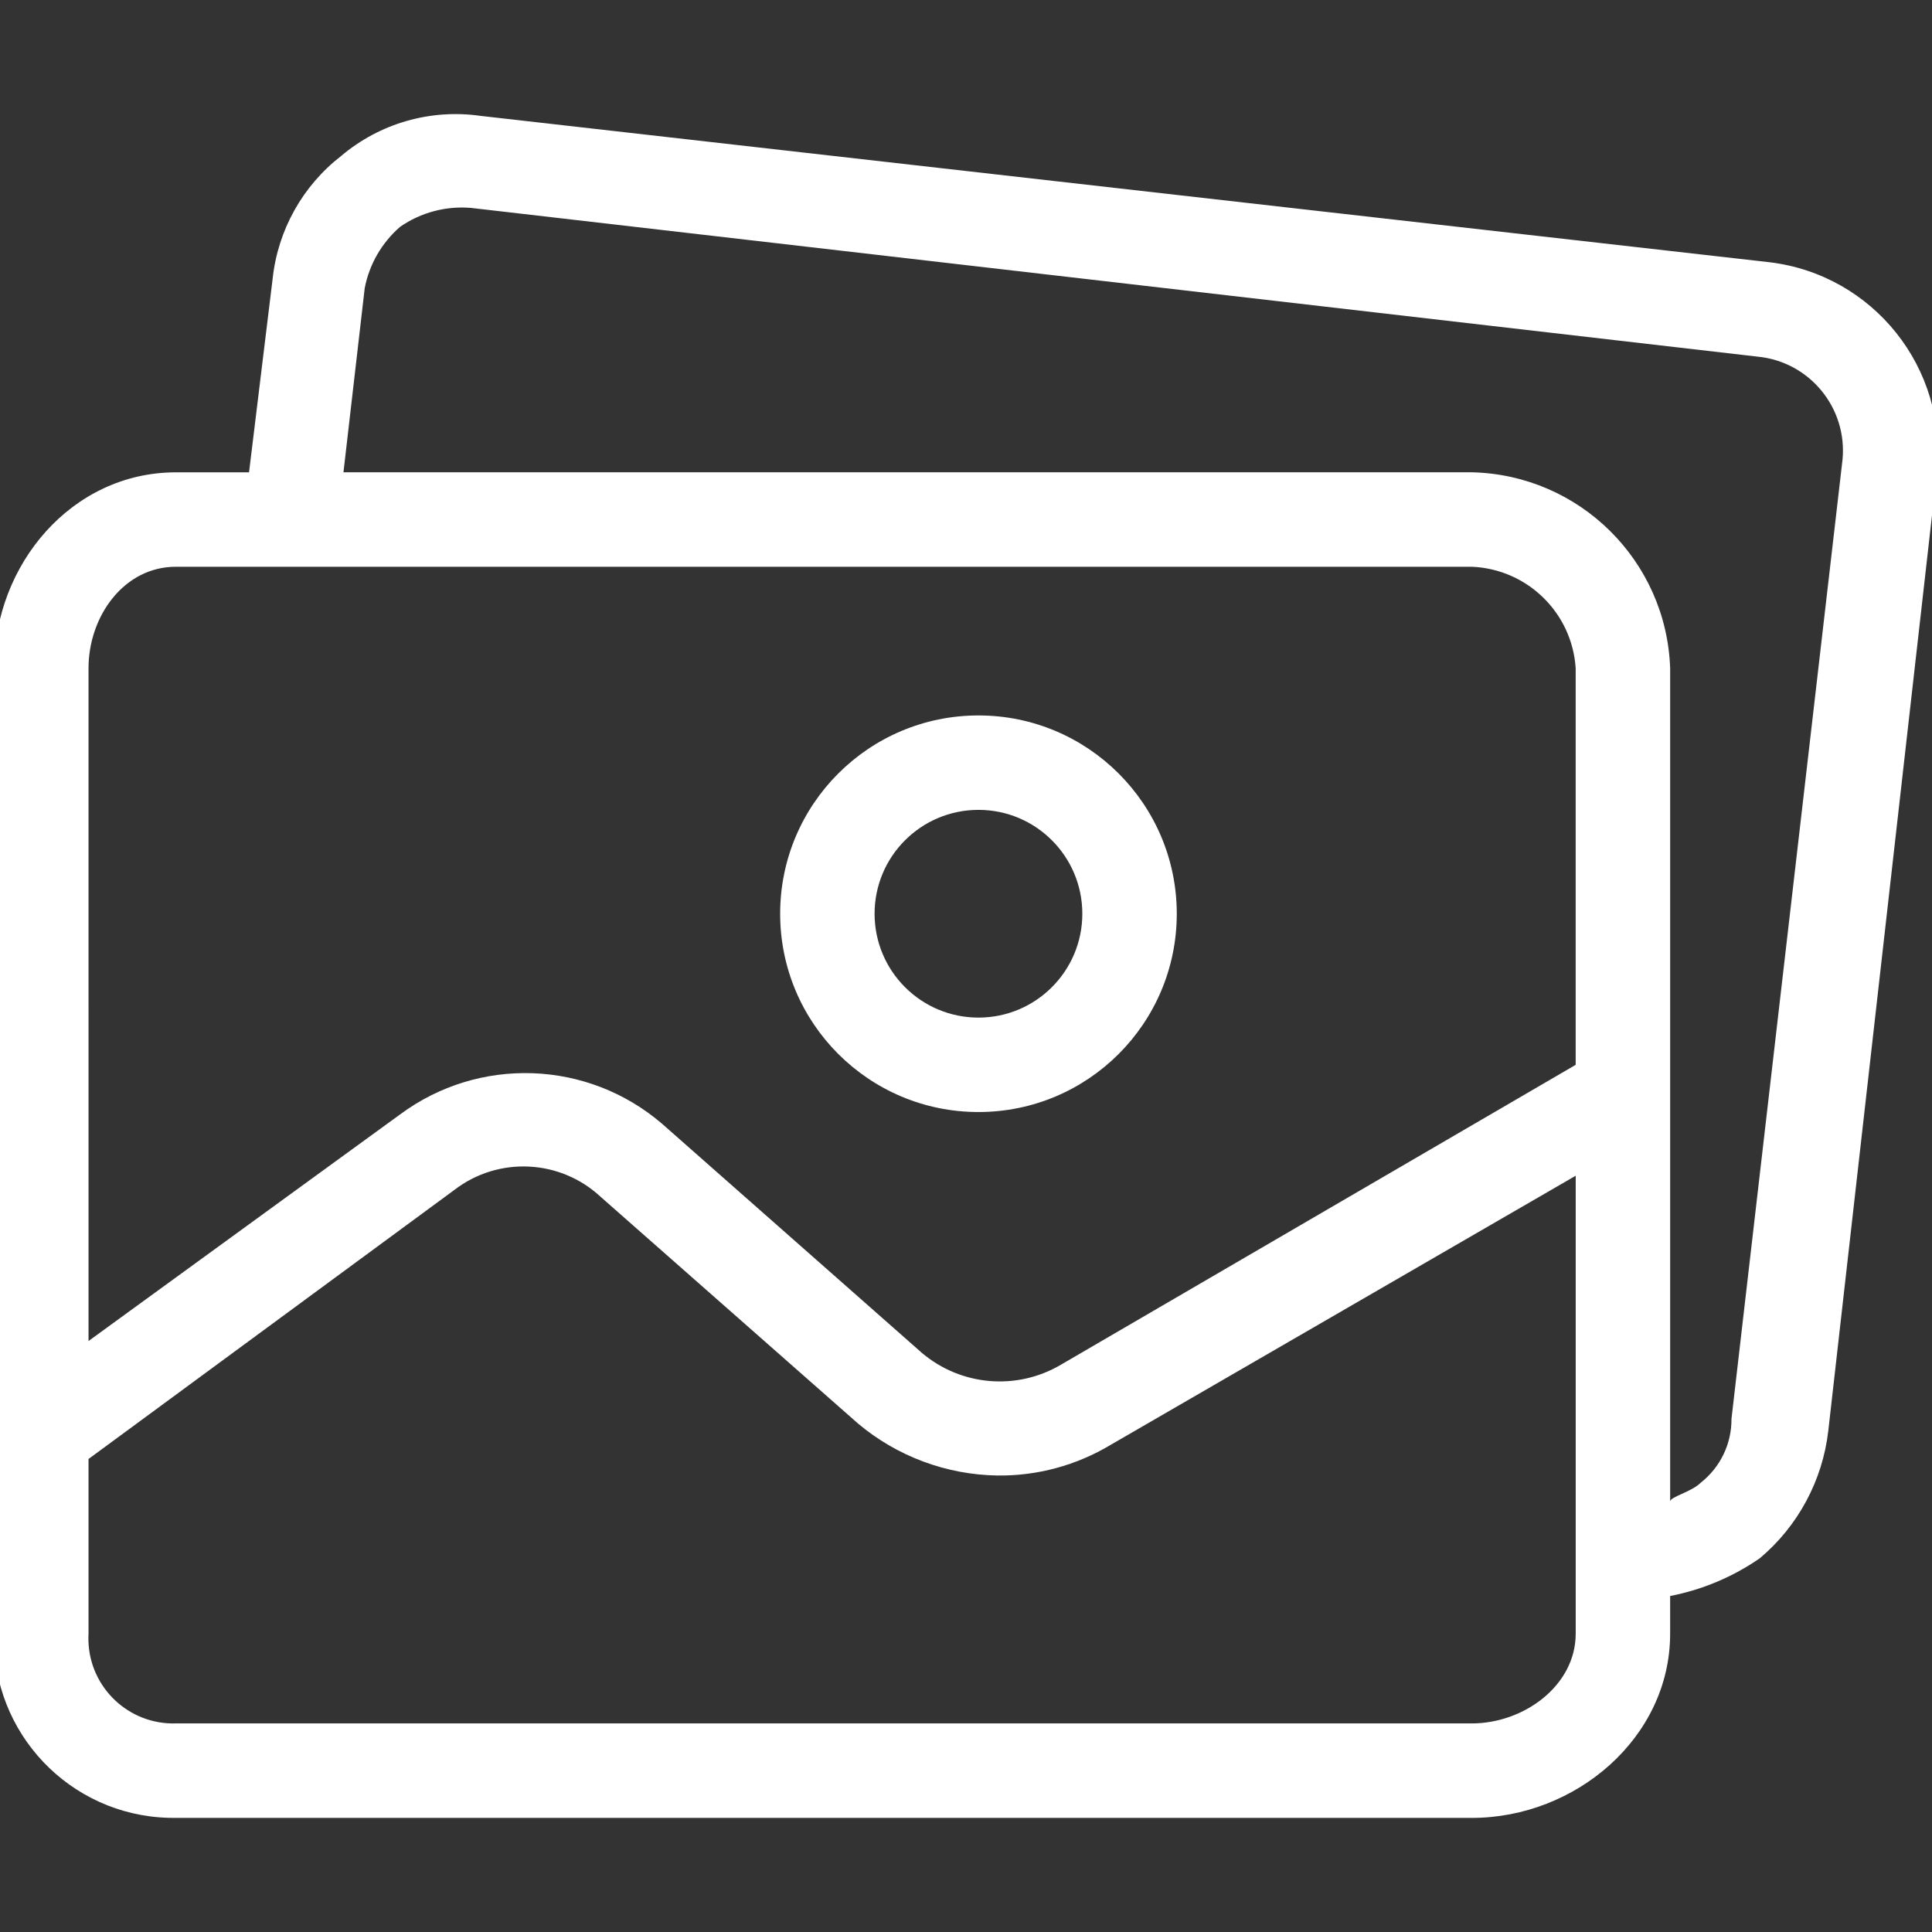
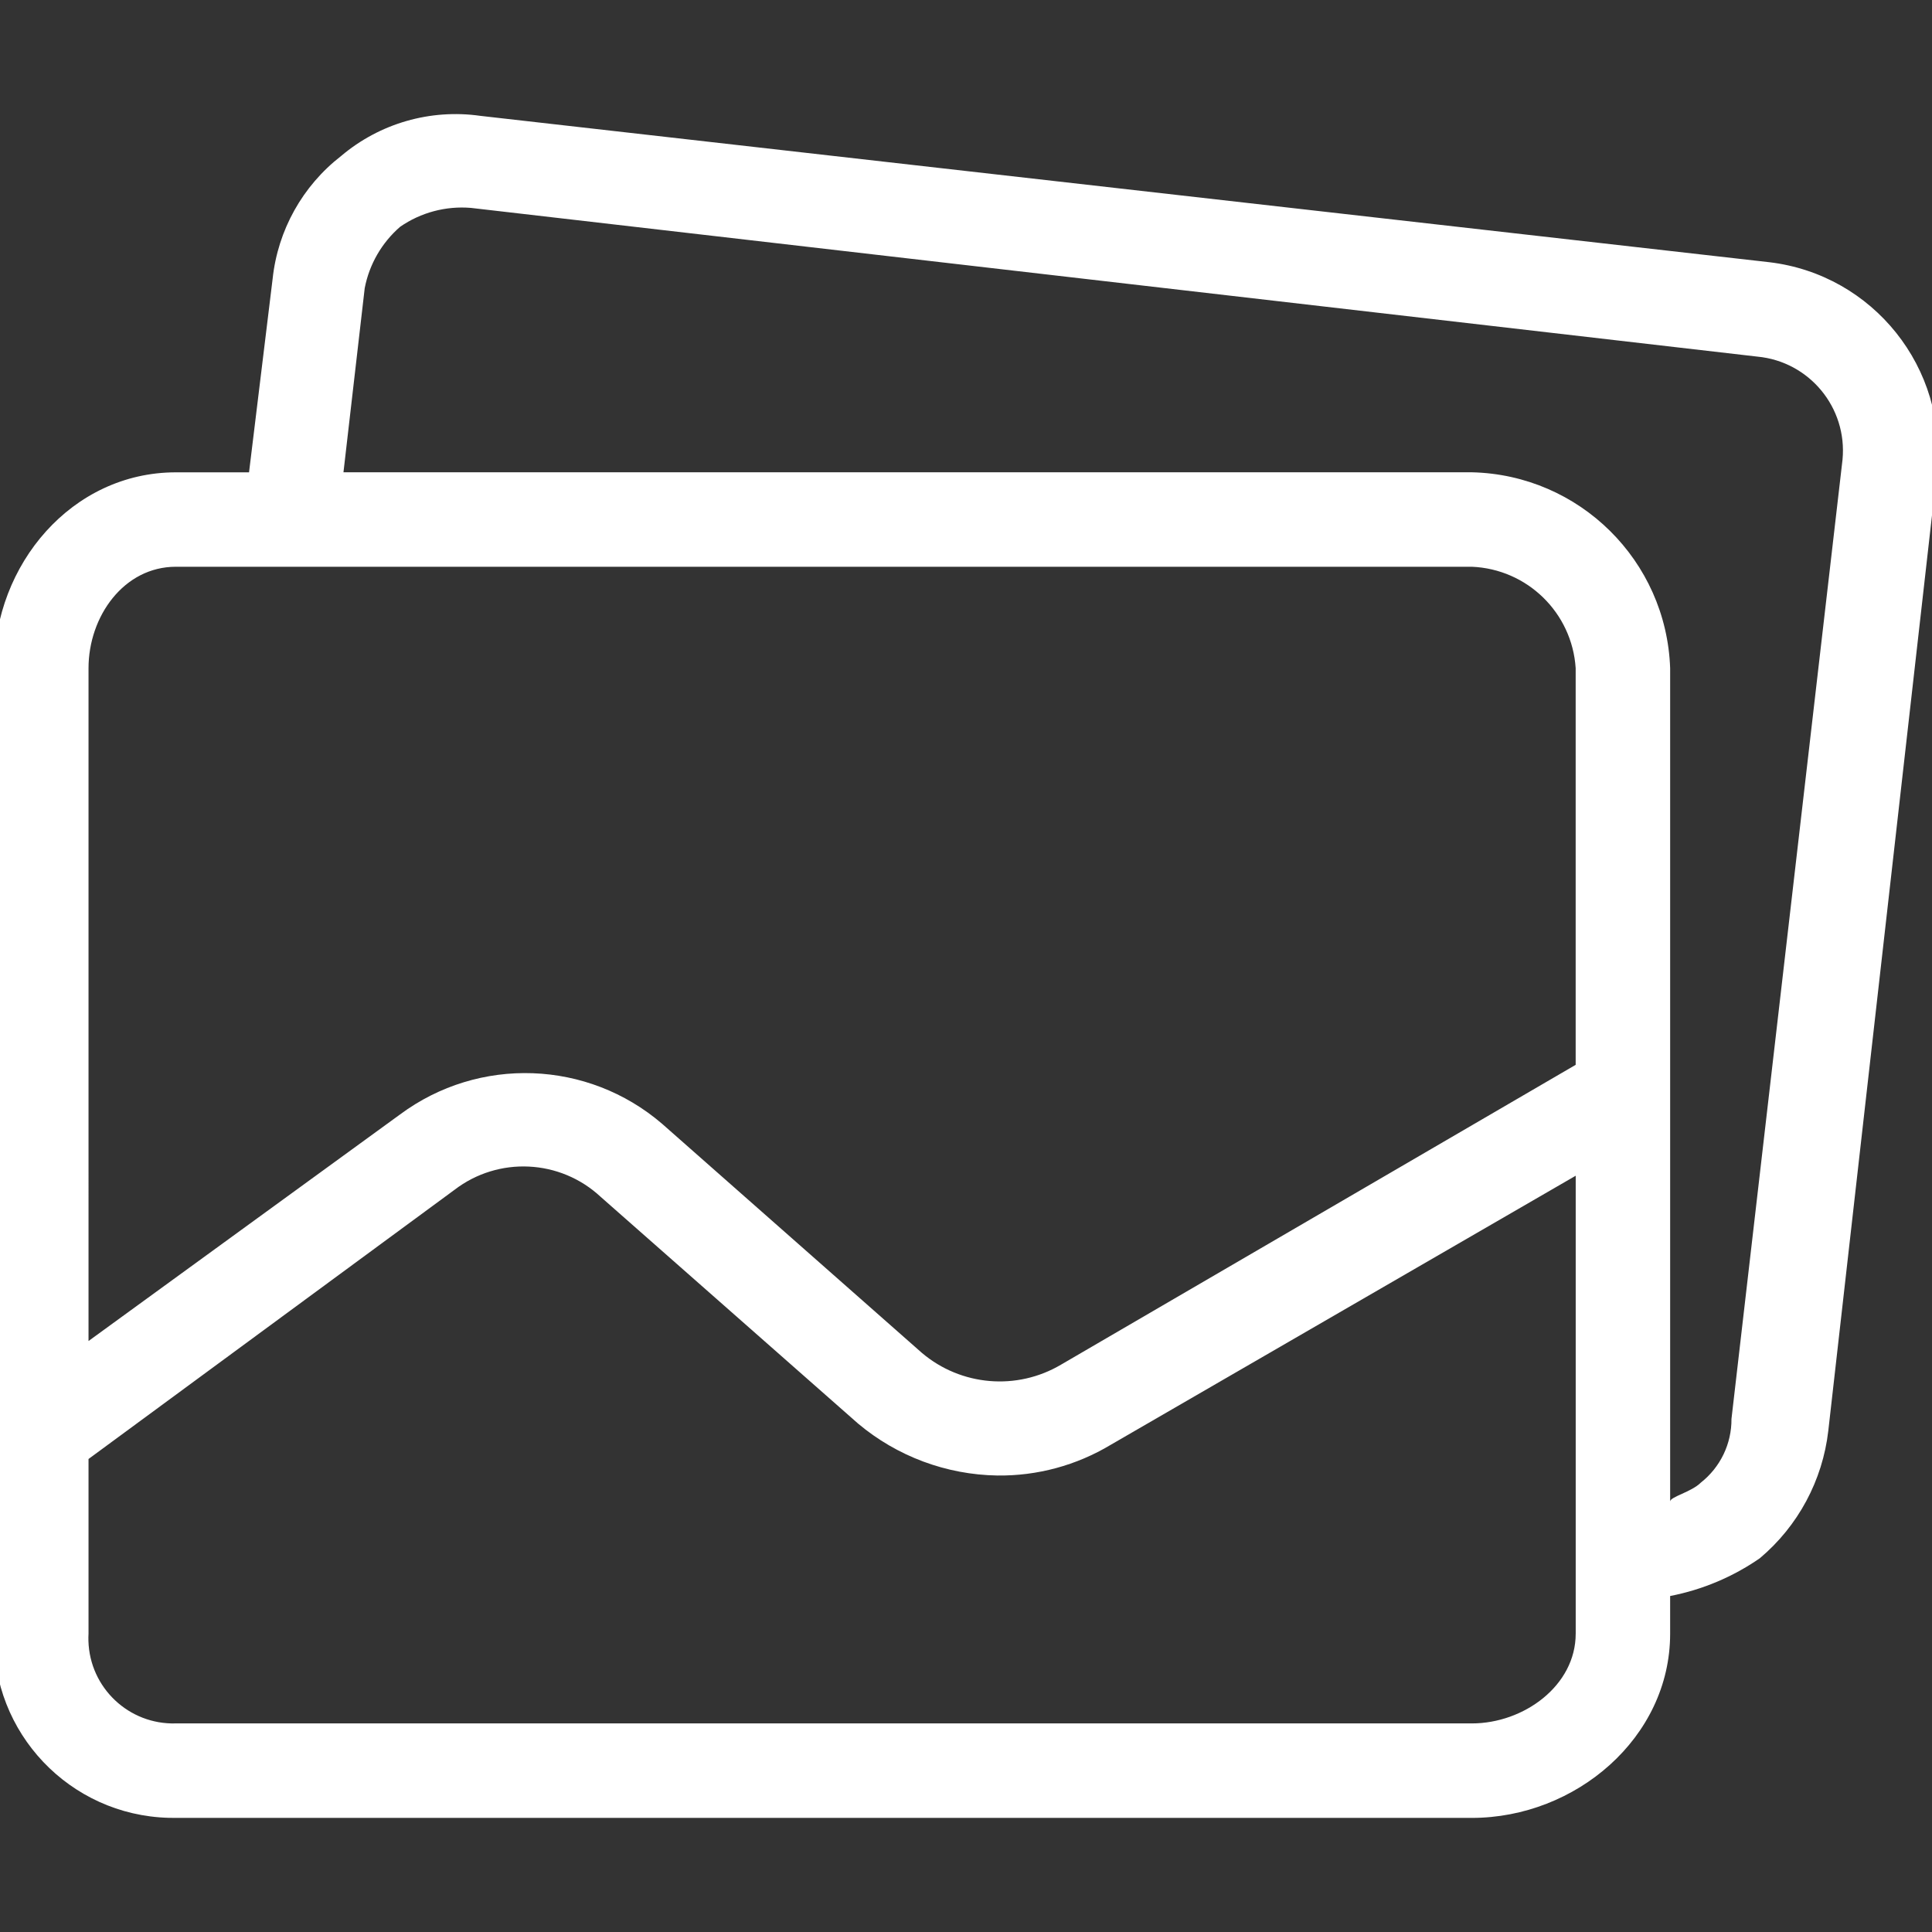
<svg xmlns="http://www.w3.org/2000/svg" version="1.1" id="Capa_1" x="0px" y="0px" width="237.629px" height="237.629px" viewBox="0 0 237.629 237.629" enable-background="new 0 0 237.629 237.629" xml:space="preserve">
  <rect x="0" y="0" width="237.629" height="237.629" fill="#333333" stroke="none" />
  <g>
    <g>
      <g>
-         <path fill="#FFFFFF" d="M120.348,87.997c-13.47,0-24.392,10.92-24.392,24.389c0,13.47,10.92,24.39,24.392,24.39     c13.469,0,24.391-10.918,24.391-24.39C144.736,98.917,133.814,87.997,120.348,87.997z M120.348,125.161     c-7.058,0-12.777-5.722-12.777-12.776c0-7.053,5.721-12.774,12.777-12.774l0,0c7.057,0,12.774,5.722,12.774,12.774     C133.122,119.439,127.402,125.161,120.348,125.161z" />
        <path fill="#FFFFFF" d="M217.611,32.25l-158.527-18c-6.152-0.875-12.387,0.922-17.129,4.937     c-4.744,3.678-7.785,9.129-8.422,15.098l-2.902,23.81h-9c-12.777,0-22.355,11.322-22.355,24.1v118.75     c-0.322,12.182,9.293,22.32,21.477,22.641c0.293,0.012,0.588,0.014,0.881,0.009h159.396c12.773,0,24.391-9.872,24.391-22.646     v-4.646c3.961-0.767,7.721-2.351,11.033-4.646c4.705-3.961,7.717-9.57,8.42-15.678l13.354-117.882     C239.589,45.288,230.398,33.769,217.611,32.25z M193.805,200.941c0,6.389-6.388,11.033-12.773,11.033H21.632     c-5.771,0.17-10.588-4.369-10.756-10.144c-0.008-0.299-0.006-0.597,0.012-0.894v-21.485l45.004-33.099     c5.406-4.151,13.021-3.782,18.002,0.869l31.646,27.875c4.807,4.034,10.854,6.289,17.131,6.387     c4.906,0.063,9.729-1.245,13.937-3.771l57.199-33.101v56.329H193.805z M193.805,130.969l-63.296,36.875     c-5.434,3.219-12.315,2.637-17.131-1.453l-31.936-28.162c-9.154-7.867-22.533-8.348-32.23-1.162l-38.324,27.873V82.191     c0-6.388,4.355-12.483,10.744-12.483h159.397c6.822,0.282,12.338,5.668,12.773,12.483v48.778H193.805z M226.624,56.524     c-0.004,0.039-0.006,0.078-0.013,0.115l-13.646,117.878c0.025,3.058-1.367,5.95-3.771,7.84c-1.159,1.16-3.772,1.742-3.772,2.321     V82.19c-0.459-13.227-11.157-23.799-24.389-24.1H42.245l2.613-22.646c0.564-2.935,2.1-5.59,4.354-7.549     c2.547-1.761,5.625-2.582,8.711-2.324l158.239,18.293C222.546,44.471,227.229,50.14,226.624,56.524z" />
      </g>
    </g>
  </g>
</svg>